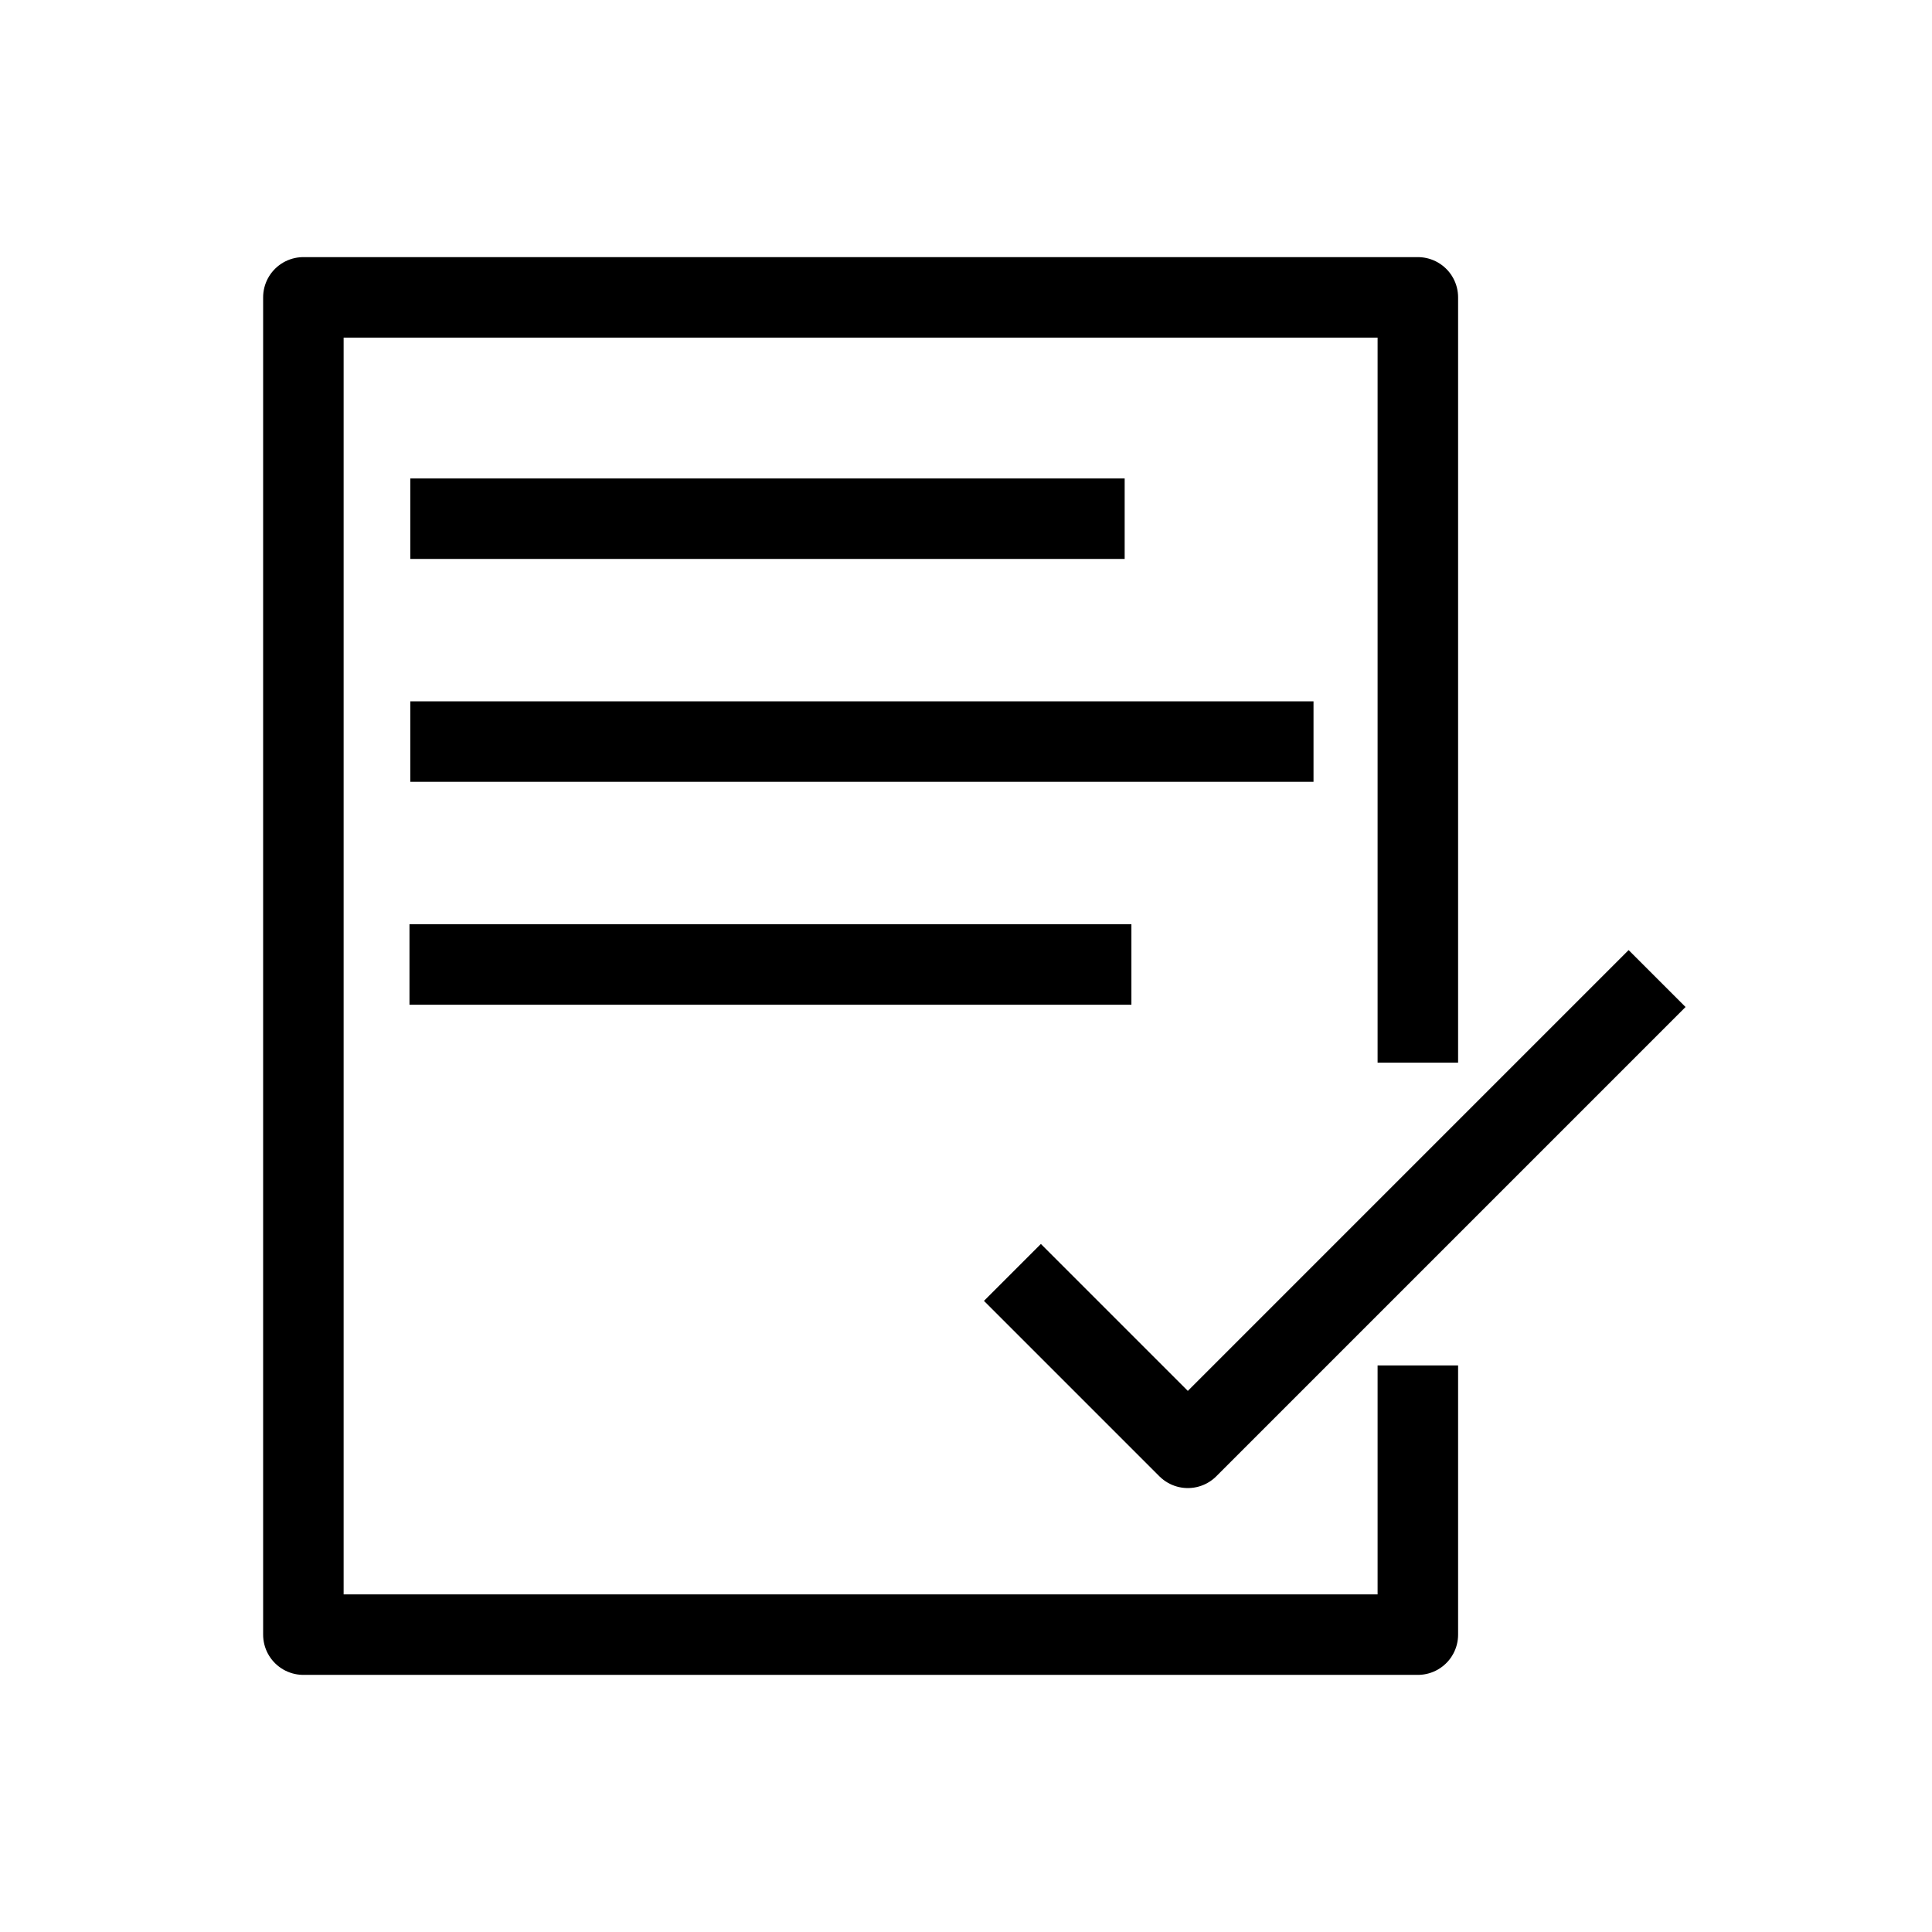
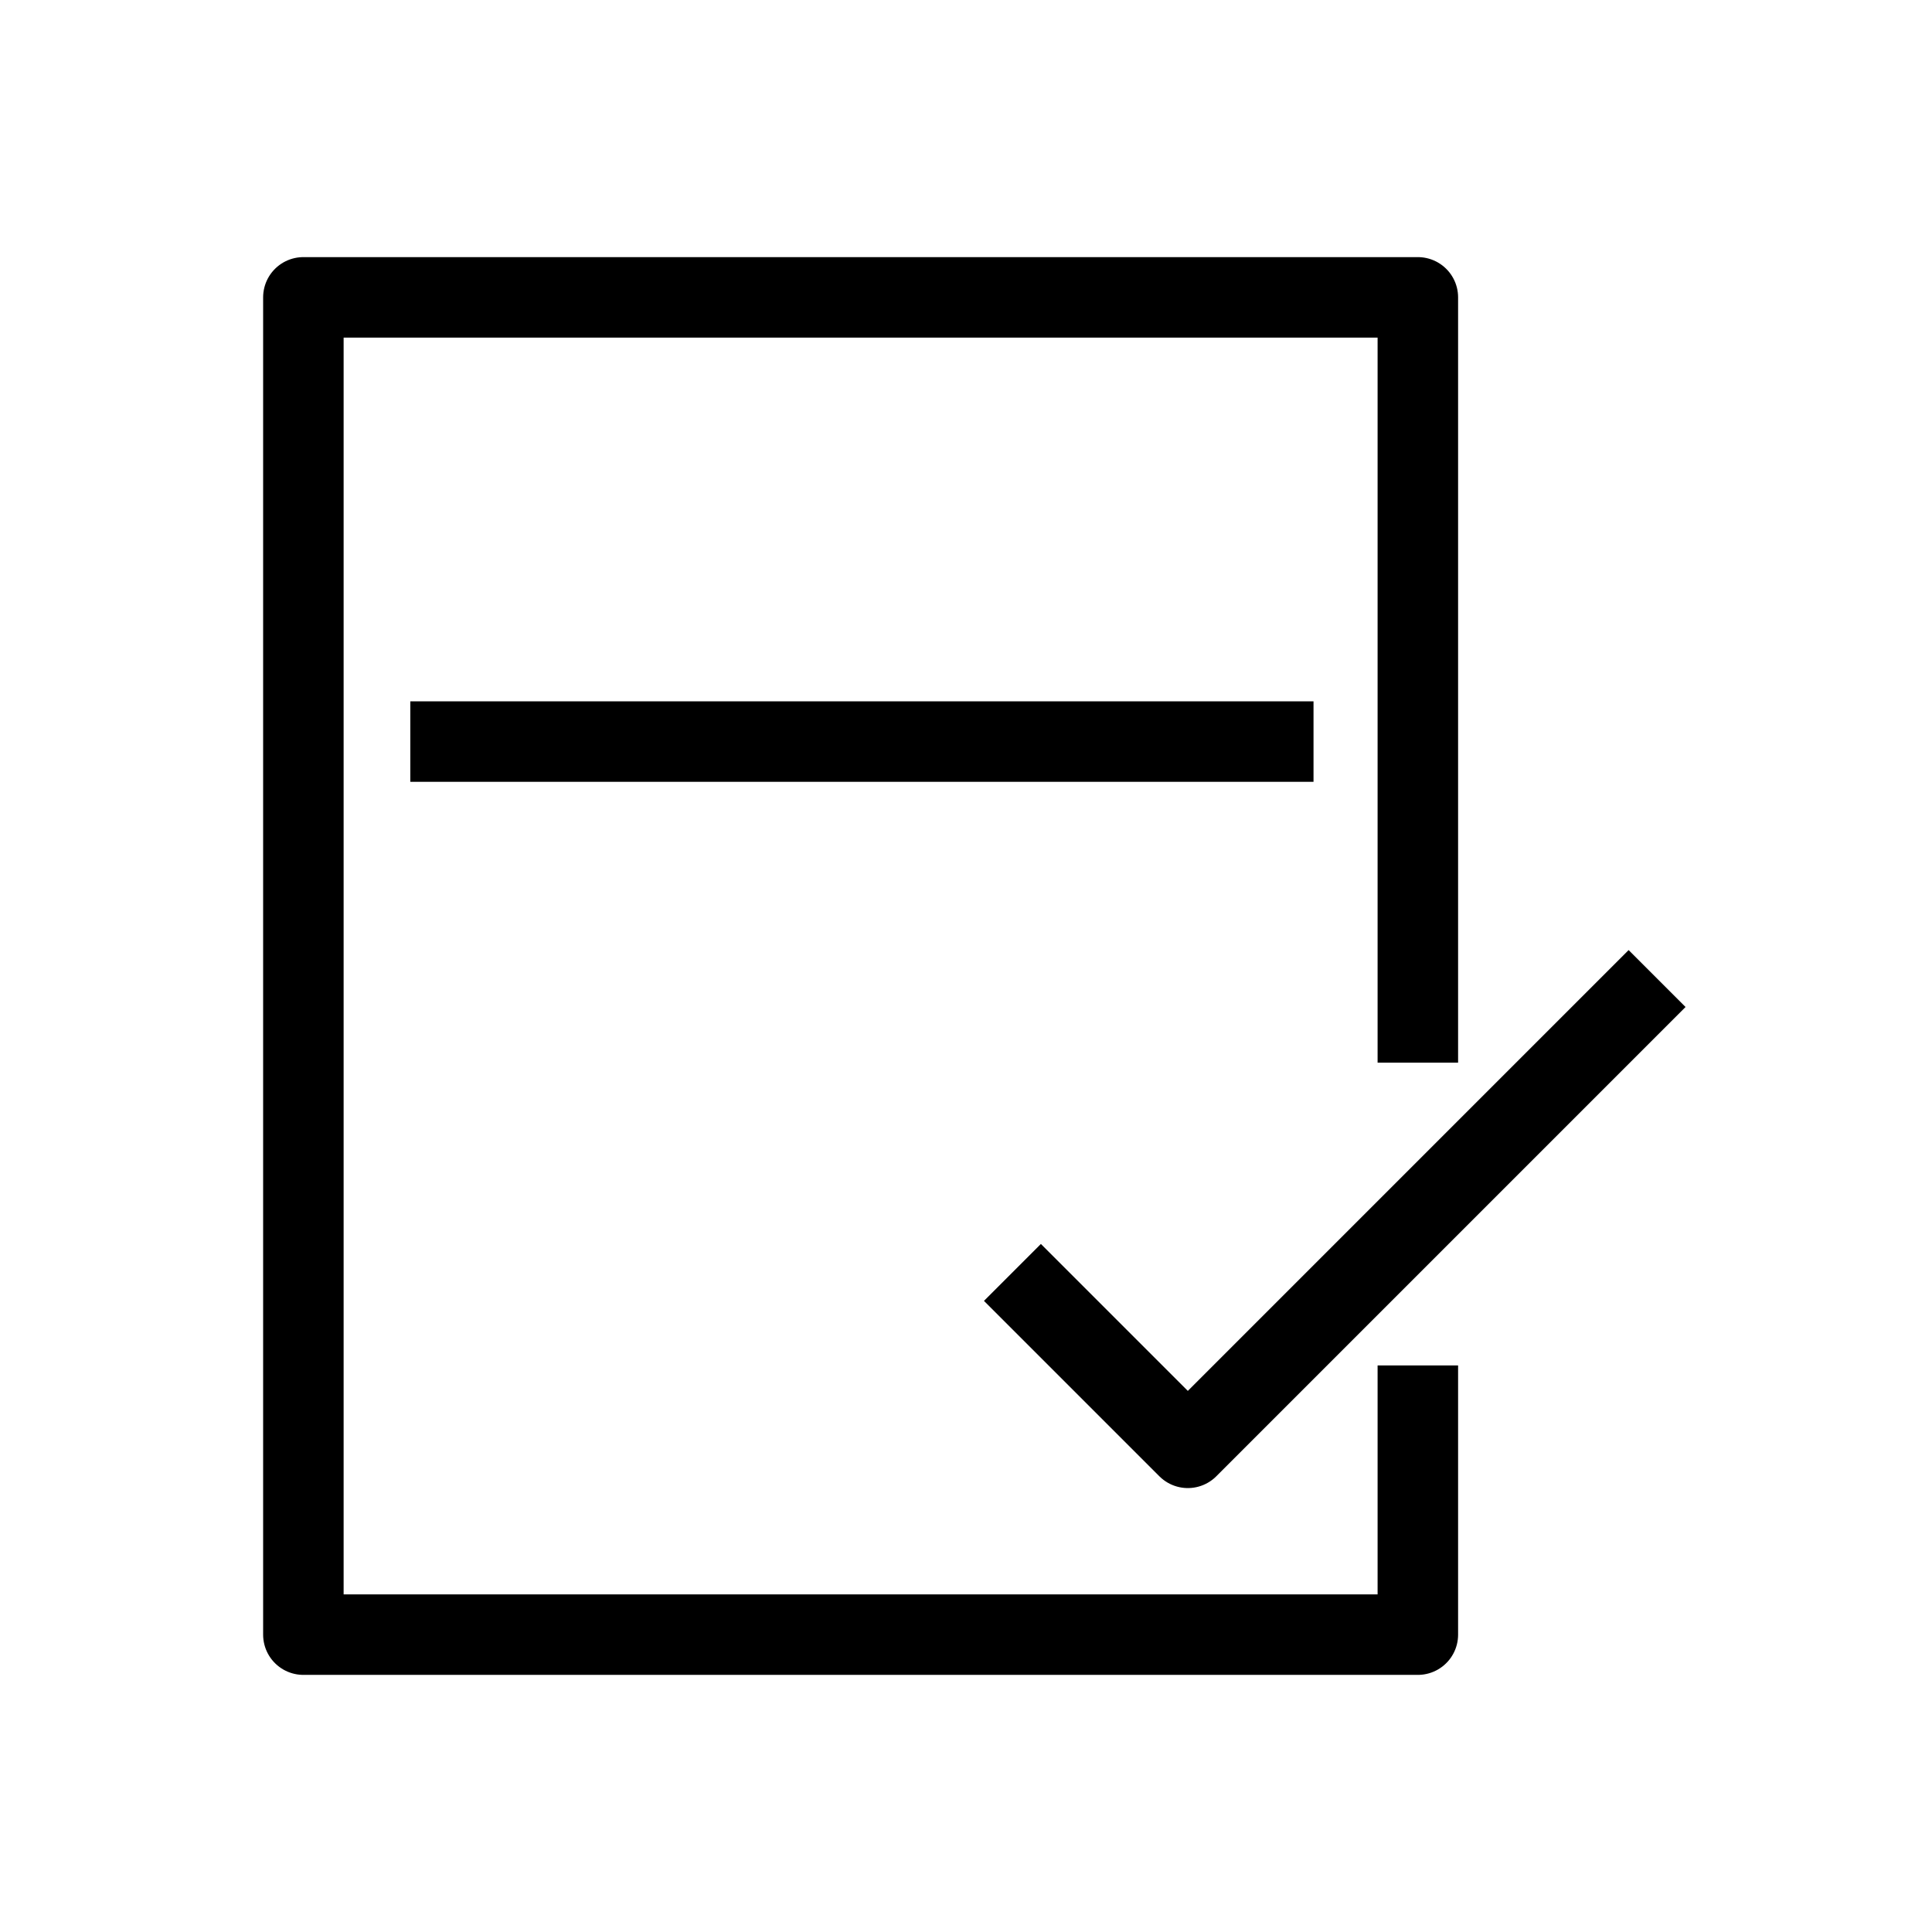
<svg xmlns="http://www.w3.org/2000/svg" width="1in" height="1in" viewBox="0 0 72 72">
  <defs>
    <style>.a{fill:none;stroke:#000;stroke-linecap:square;stroke-linejoin:round;stroke-width:3px;}</style>
  </defs>
  <polyline class="a" points="38.791 48.48 44.267 53.956 60.694 37.528" />
  <polyline class="a" points="52.839 52.385 52.839 60.918 11.306 60.918 11.306 11.082 52.839 11.082 52.839 38.101" />
-   <line class="a" x1="16.791" y1="19.331" x2="40.413" y2="19.331" />
  <line class="a" x1="16.791" y1="27.637" x2="47.451" y2="27.637" />
-   <line class="a" x1="16.76" y1="35.943" x2="40.664" y2="35.943" />
</svg>